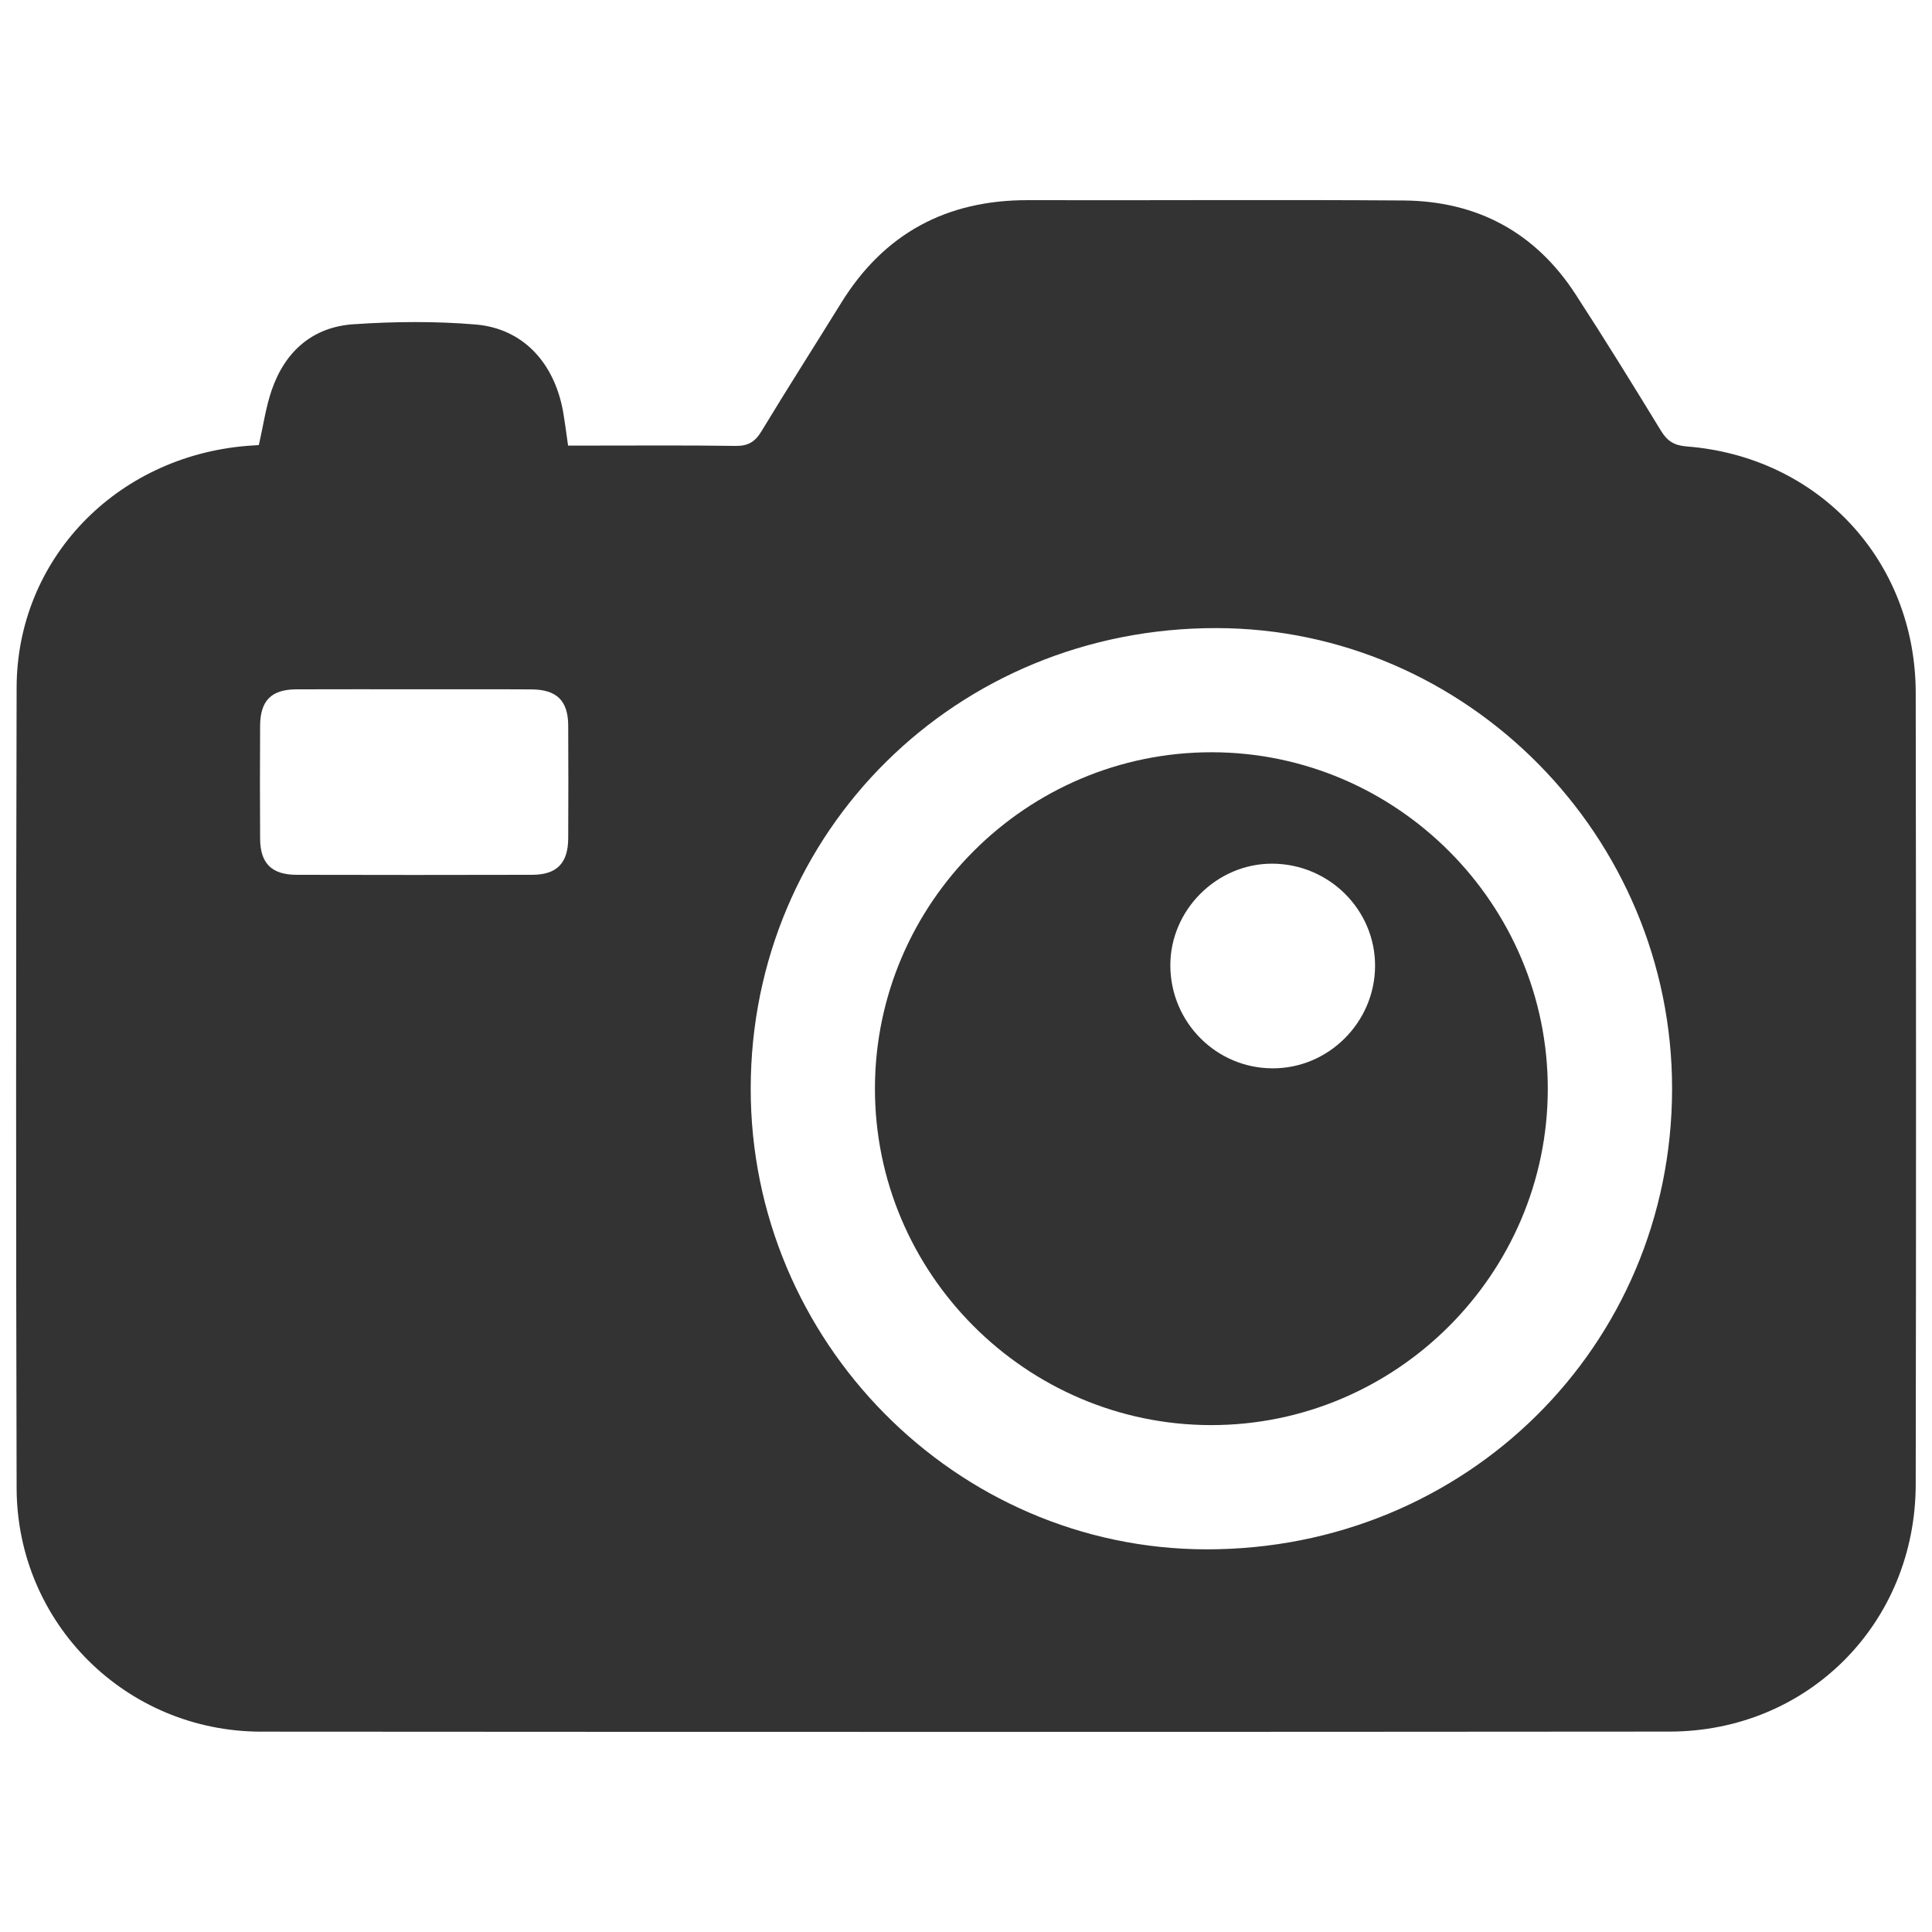
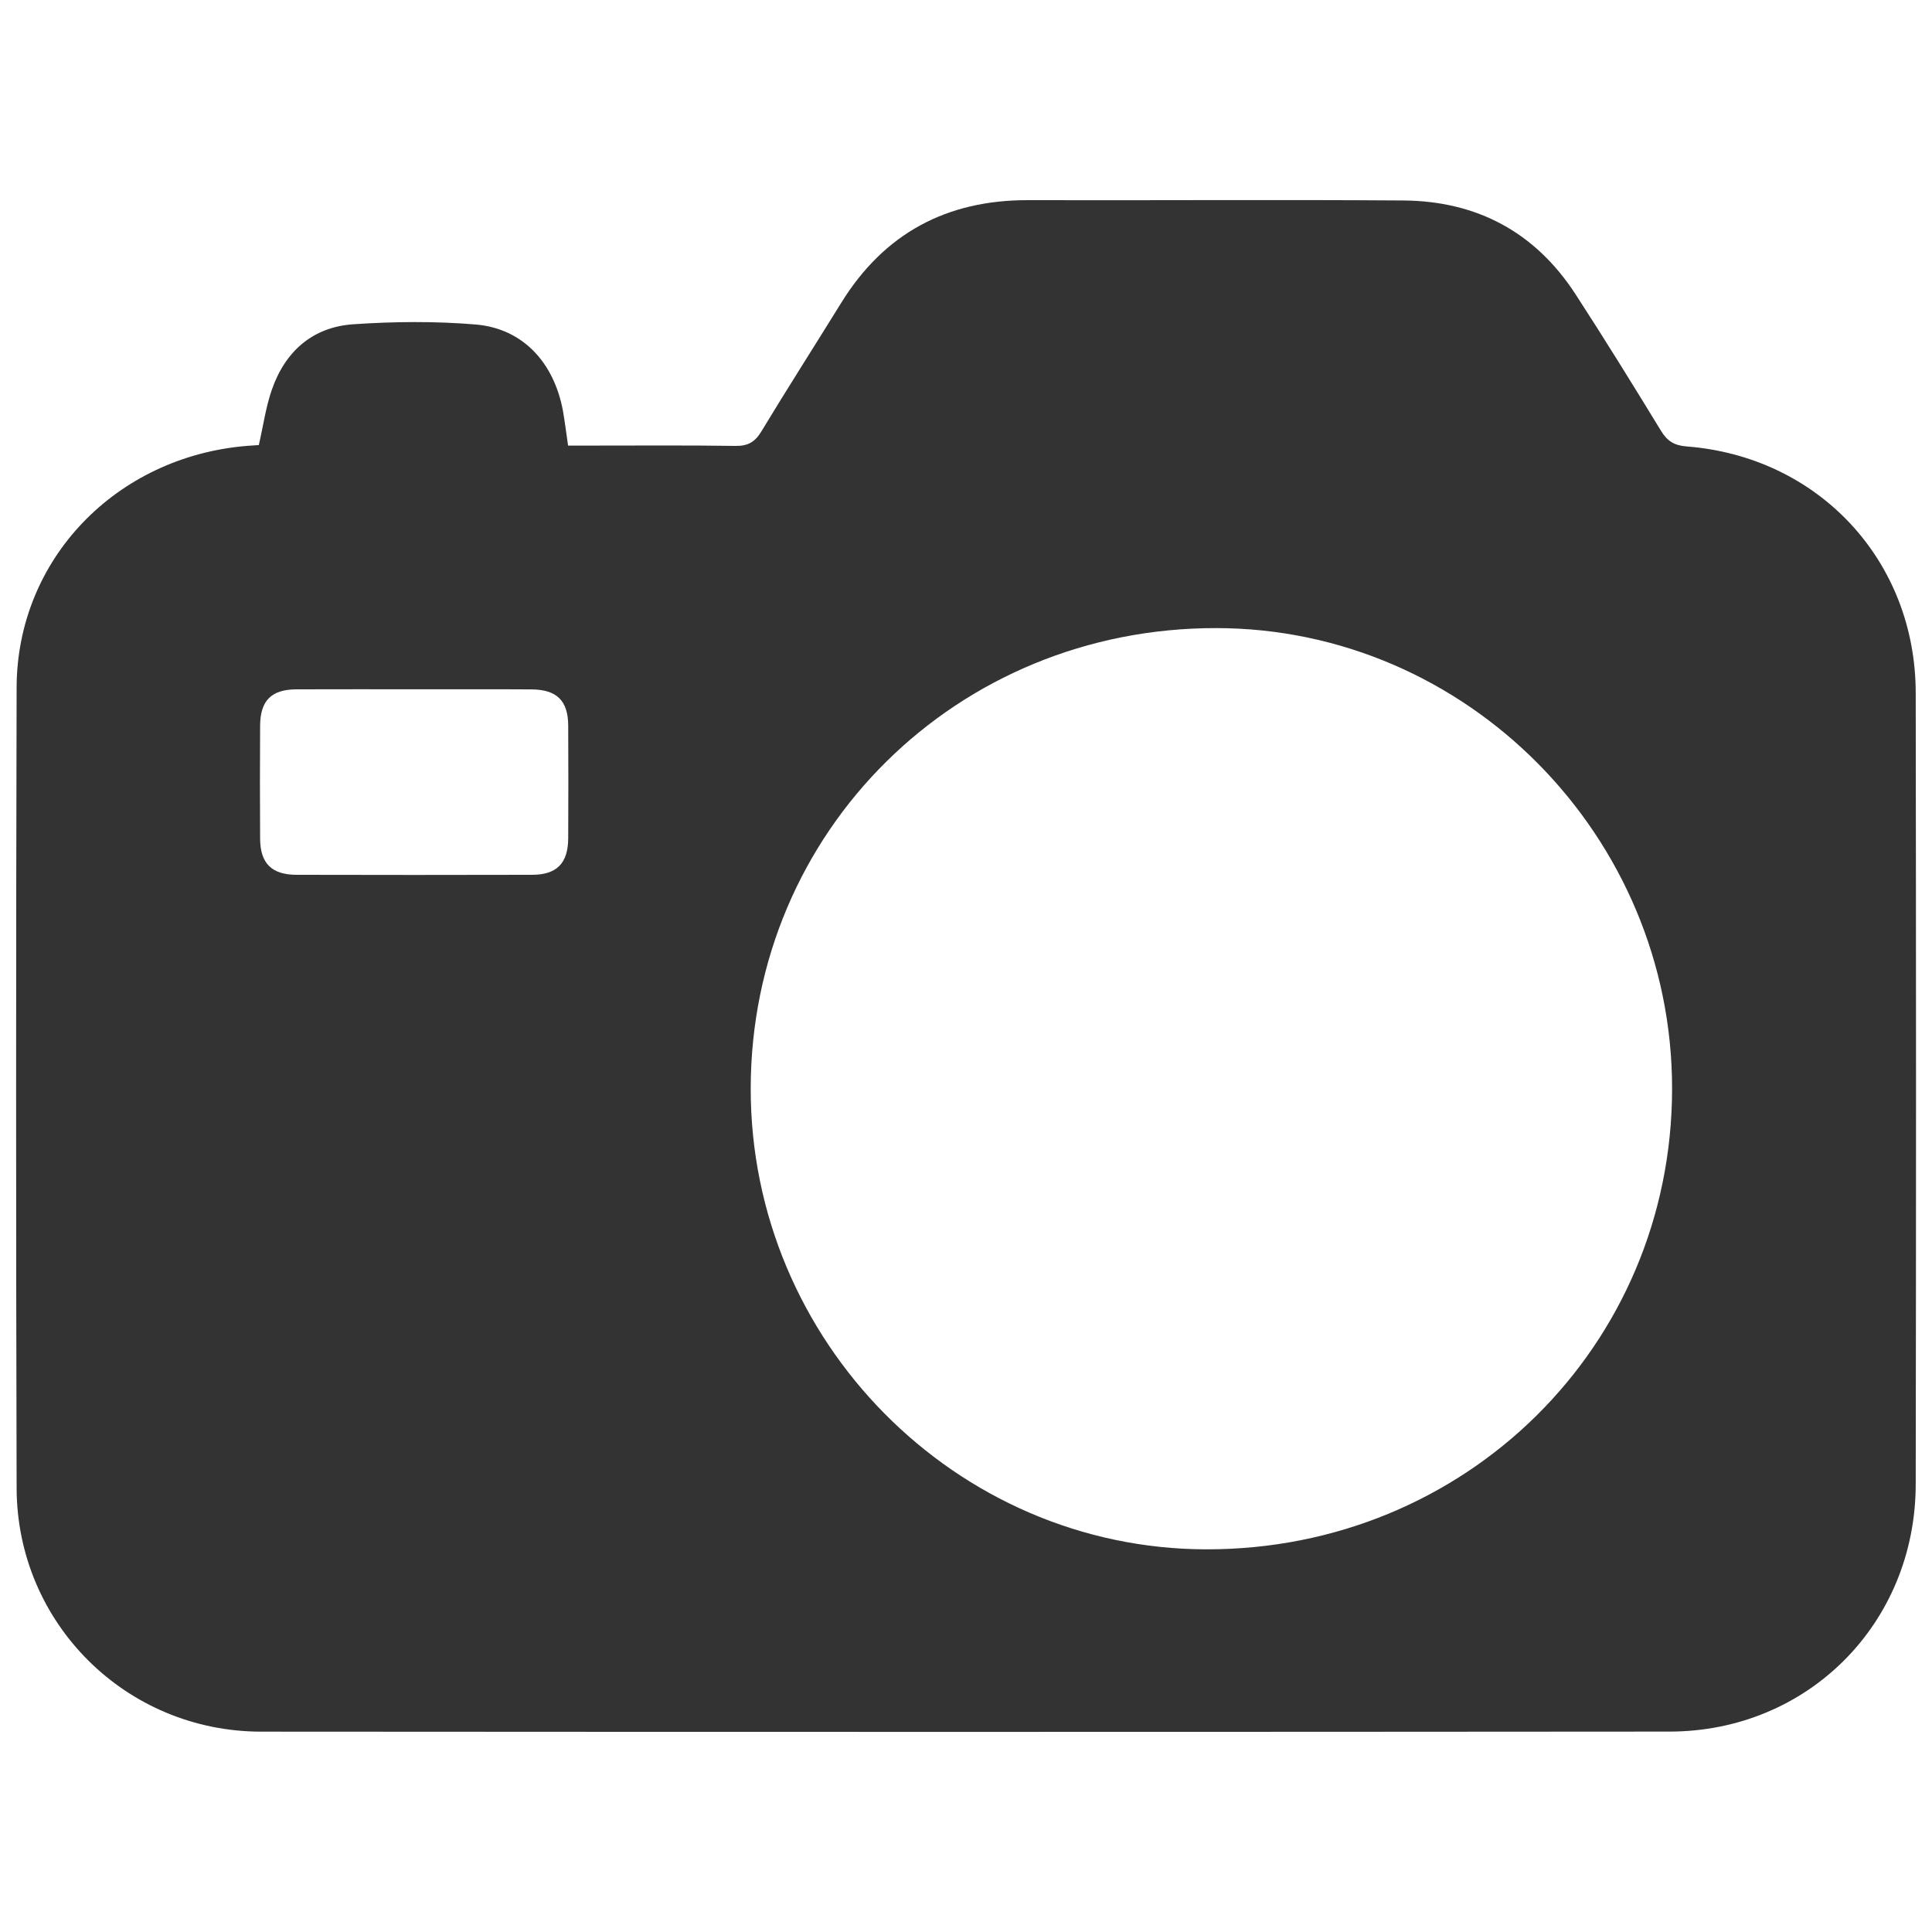
<svg xmlns="http://www.w3.org/2000/svg" version="1.1" id="圖層_1" x="0px" y="0px" width="30px" height="30px" viewBox="0 0 30 30" enable-background="new 0 0 30 30" xml:space="preserve">
  <path fill-rule="evenodd" clip-rule="evenodd" fill="#333333" d="M4.019,6.911c0.07-0.306,0.109-0.592,0.202-0.859  c0.207-0.597,0.635-0.975,1.267-1.017c0.631-0.043,1.271-0.049,1.9,0.004C8.115,5.101,8.6,5.624,8.741,6.377  c0.029,0.166,0.05,0.333,0.08,0.542c0.107,0,0.222,0,0.338,0c0.753,0,1.508-0.006,2.262,0.005c0.193,0.003,0.304-0.062,0.402-0.226  c0.405-0.669,0.827-1.329,1.239-1.995c0.667-1.079,1.637-1.598,2.901-1.595c1.943,0.005,3.887-0.009,5.831,0.005  c1.142,0.009,2.047,0.494,2.672,1.458c0.454,0.698,0.891,1.407,1.325,2.117c0.097,0.159,0.202,0.228,0.396,0.244  c2.052,0.158,3.558,1.774,3.56,3.827c0.006,4.096,0.007,8.191,0,12.288c-0.002,2.158-1.673,3.84-3.824,3.841  c-7.288,0.006-14.579,0.006-21.867,0.001c-2.099-0.001-3.791-1.682-3.798-3.778c-0.011-4.145-0.01-8.291,0-12.436  c0.005-1.99,1.542-3.586,3.582-3.752C3.897,6.919,3.956,6.915,4.019,6.911z M11.657,16.901c-0.004,3.925,3.185,7.151,7.075,7.157  c4.028,0.006,7.228-3.157,7.232-7.149c0.004-3.924-3.187-7.152-7.076-7.156C14.857,9.747,11.661,12.907,11.657,16.901z   M6.443,10.703c-0.615,0-1.229-0.001-1.843,0.001c-0.387,0.002-0.559,0.176-0.561,0.565c-0.003,0.585-0.004,1.169,0,1.753  c0.002,0.384,0.178,0.561,0.566,0.562c1.218,0.003,2.438,0.003,3.656,0c0.384,0,0.56-0.179,0.562-0.566  c0.003-0.584,0.003-1.169,0-1.753c-0.002-0.384-0.177-0.557-0.568-0.56C7.652,10.701,7.047,10.704,6.443,10.703z" />
-   <path fill-rule="evenodd" clip-rule="evenodd" fill="#333333" d="M24.034,16.915c-0.005,2.873-2.36,5.218-5.233,5.214  c-2.874-0.005-5.221-2.361-5.215-5.234c0.006-2.876,2.358-5.218,5.234-5.214C21.692,11.686,24.039,14.041,24.034,16.915z M21.352,15  c0.003-0.869-0.709-1.582-1.59-1.589c-0.867-0.006-1.595,0.721-1.589,1.588c0.006,0.879,0.715,1.589,1.588,1.59  C20.629,16.592,21.349,15.874,21.352,15z" />
</svg>